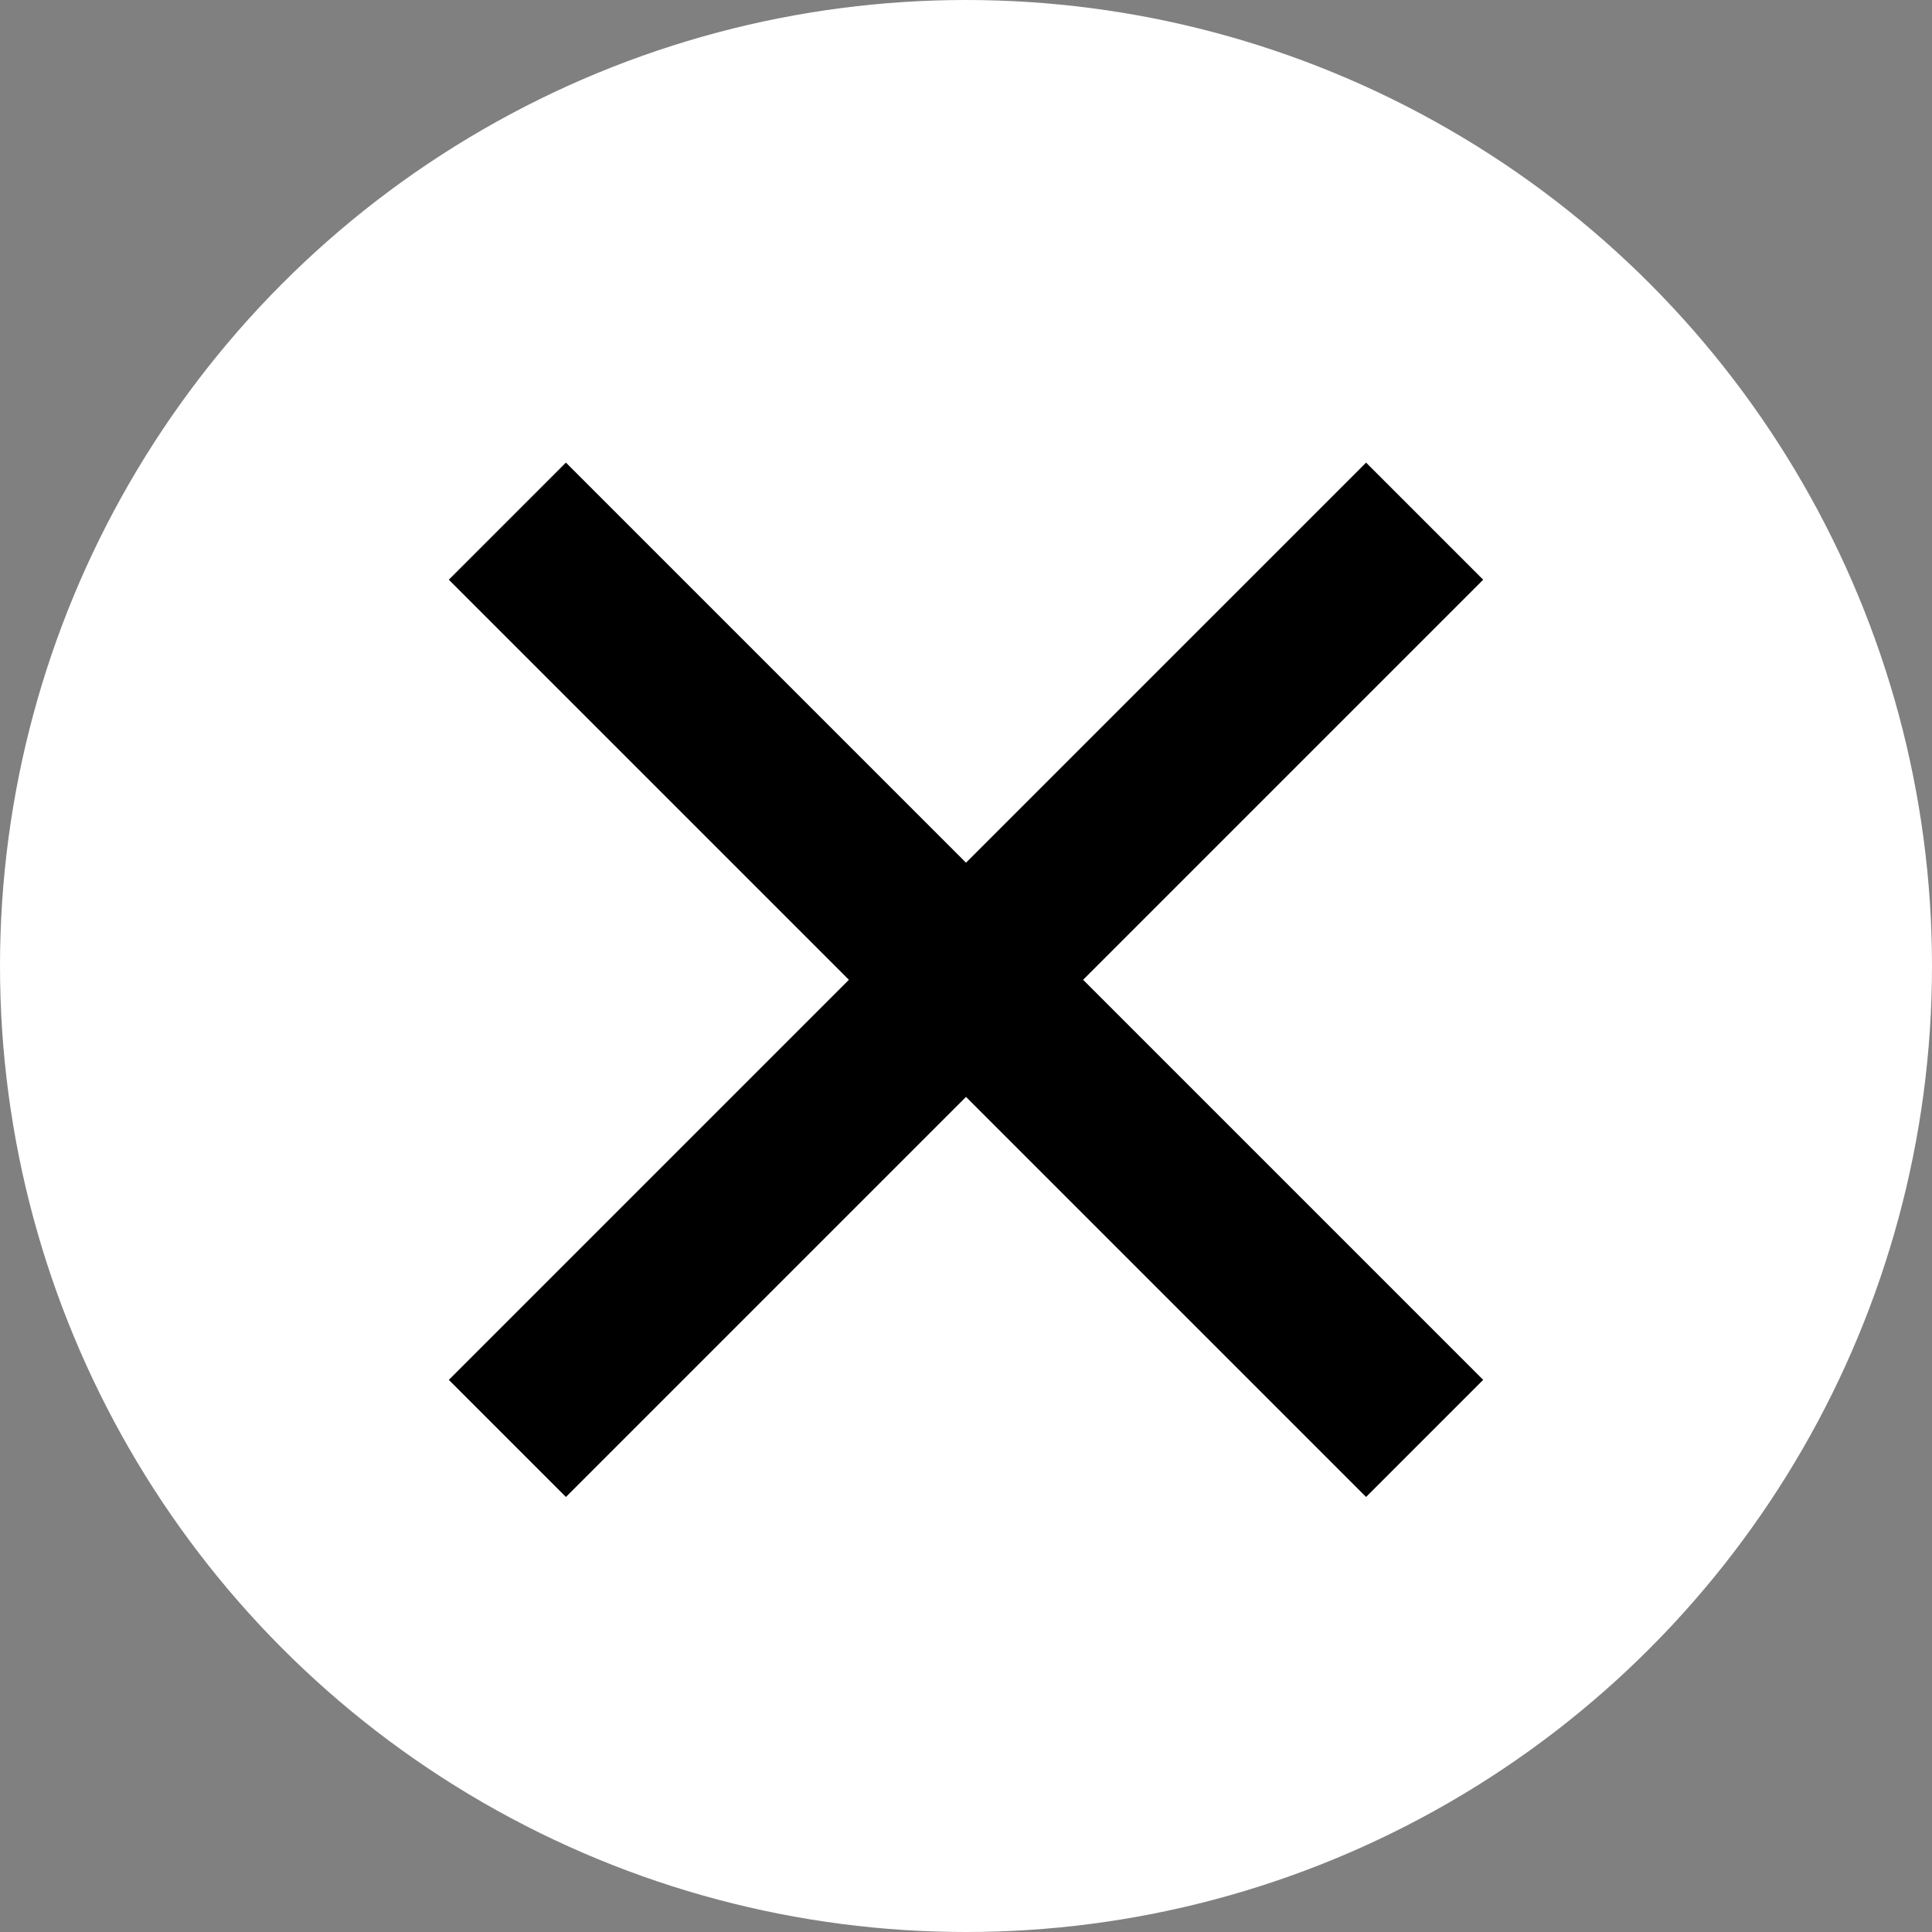
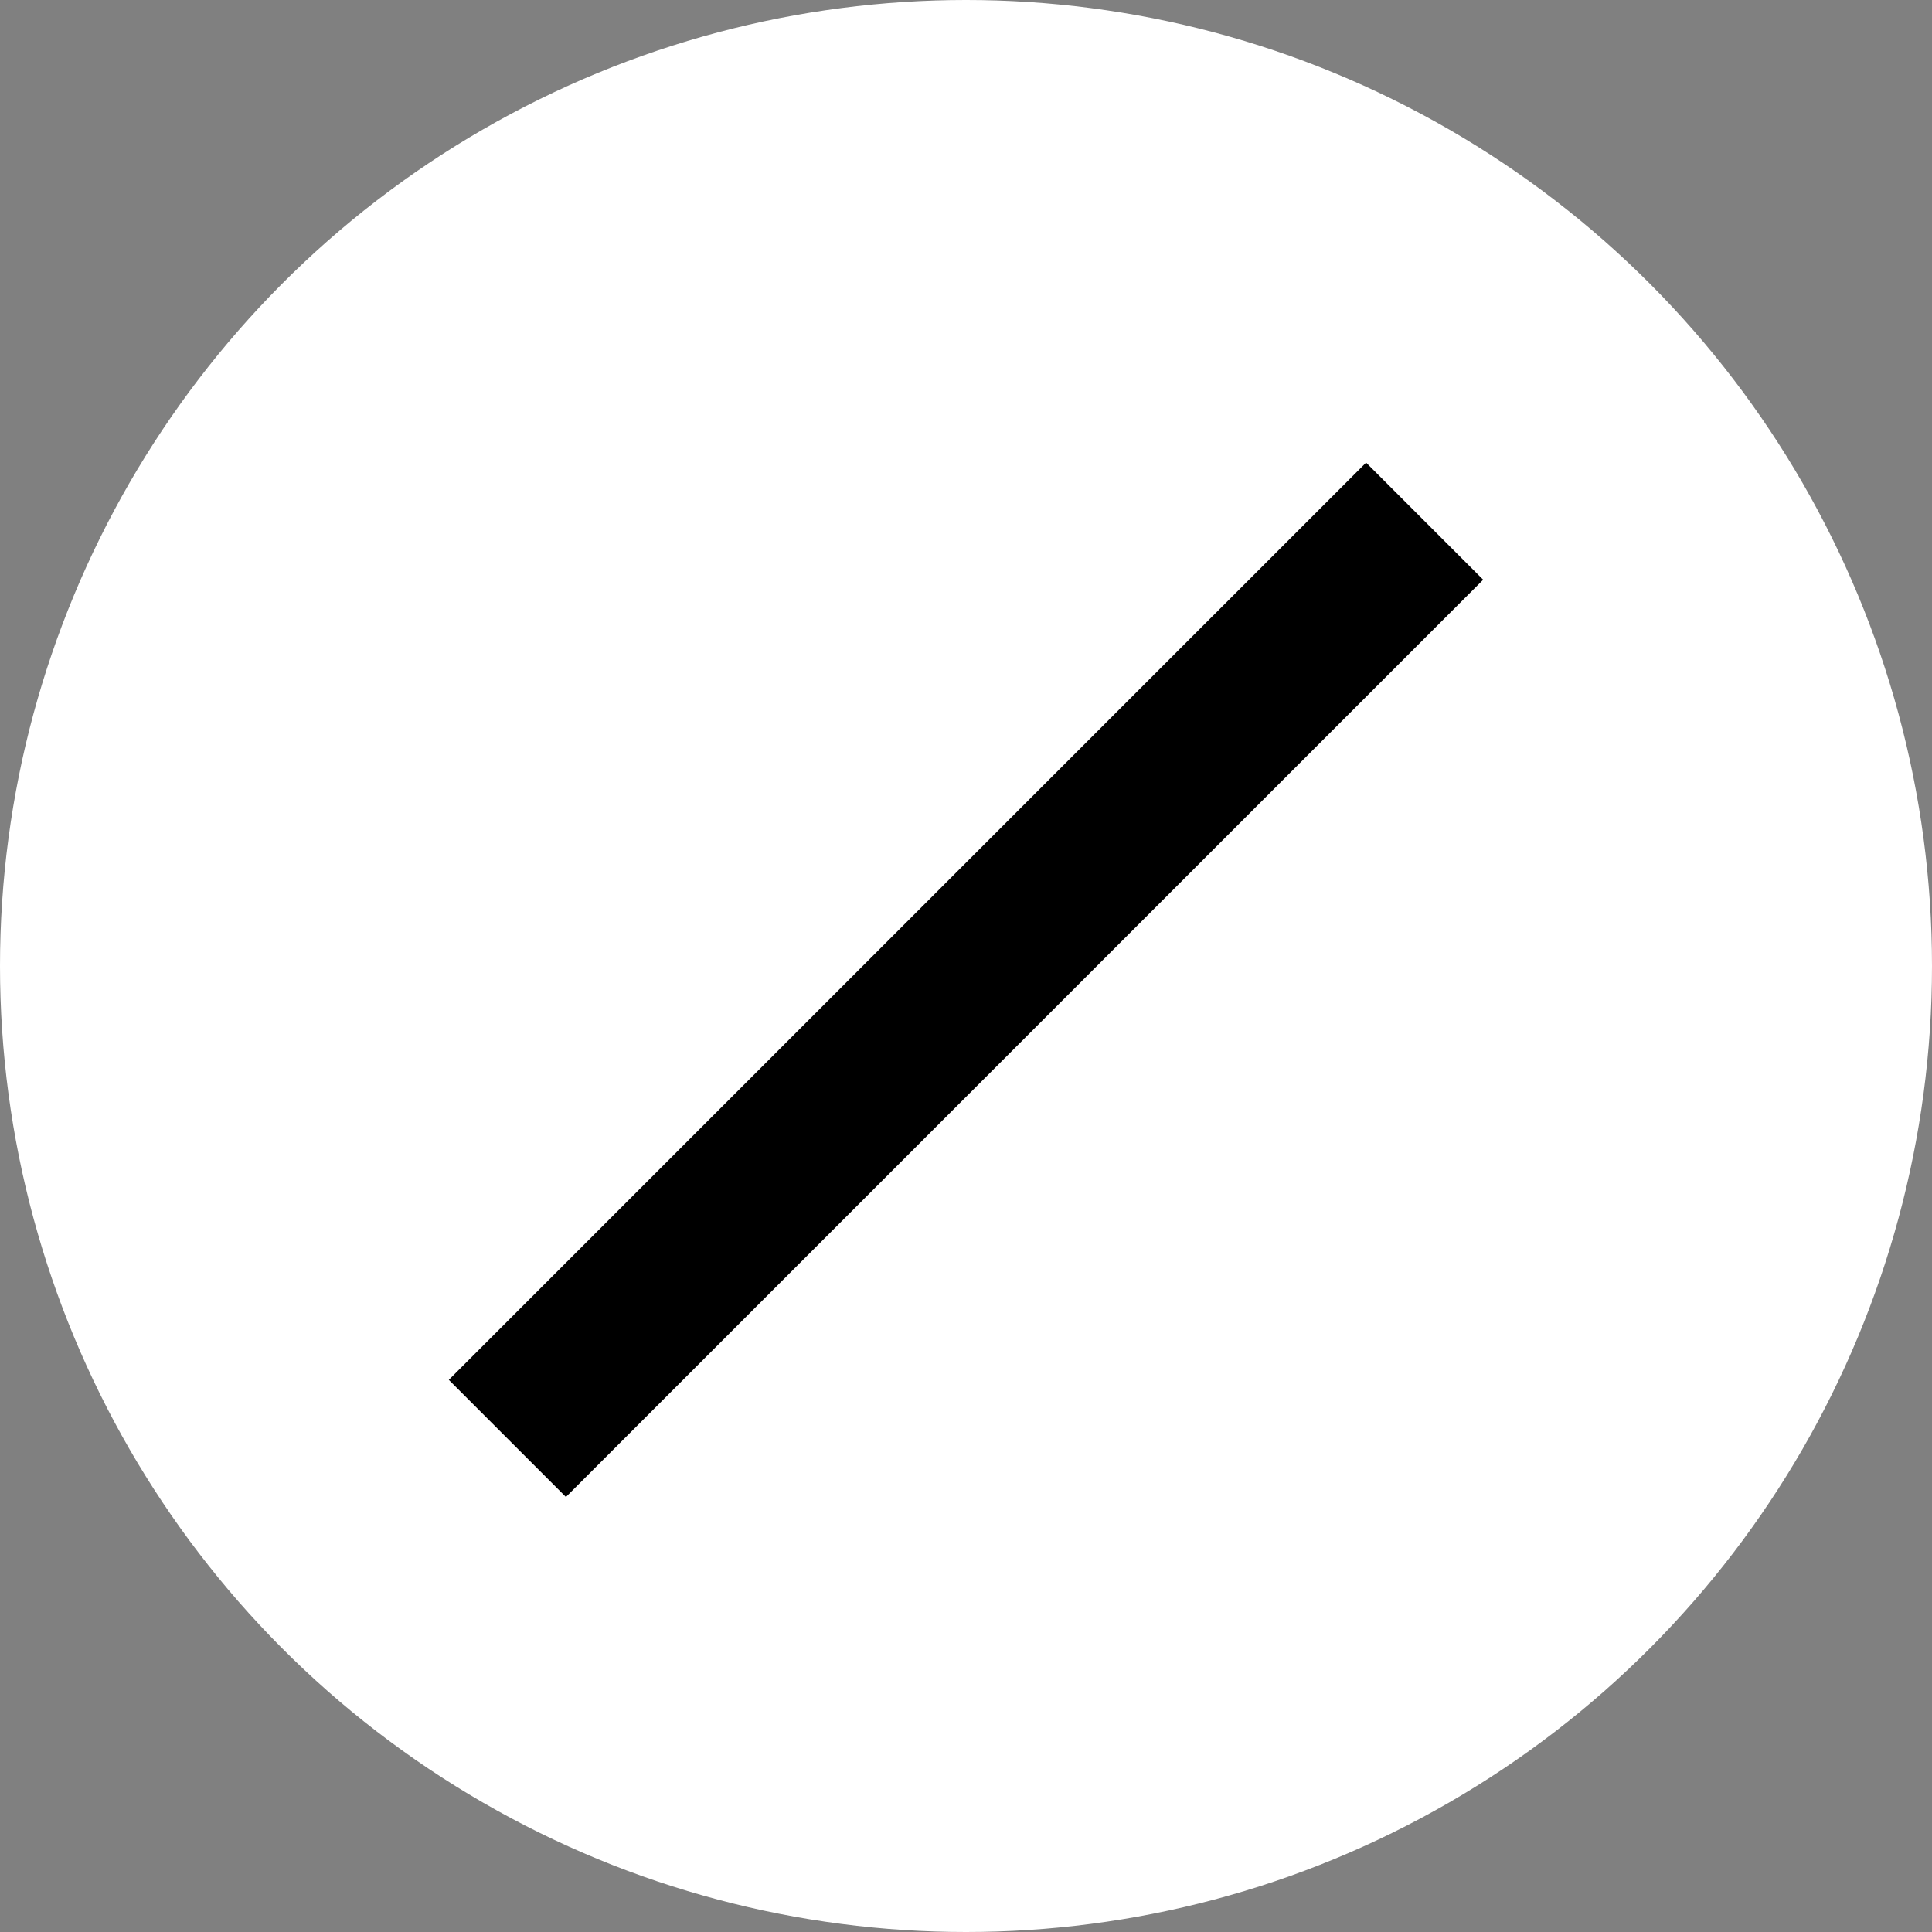
<svg xmlns="http://www.w3.org/2000/svg" width="70" height="70" viewBox="0 0 70 70" fill="none">
  <rect x="0" y="0" width="70" height="70" fill="#808080" stroke="none" />
  <circle cx="35" cy="35" r="35" fill="white" />
  <path d="M51.617 18.883L18.383 52.117" stroke="black" stroke-width="6" />
-   <path d="M51.617 52.116L18.383 18.882" stroke="black" stroke-width="6" />
</svg>